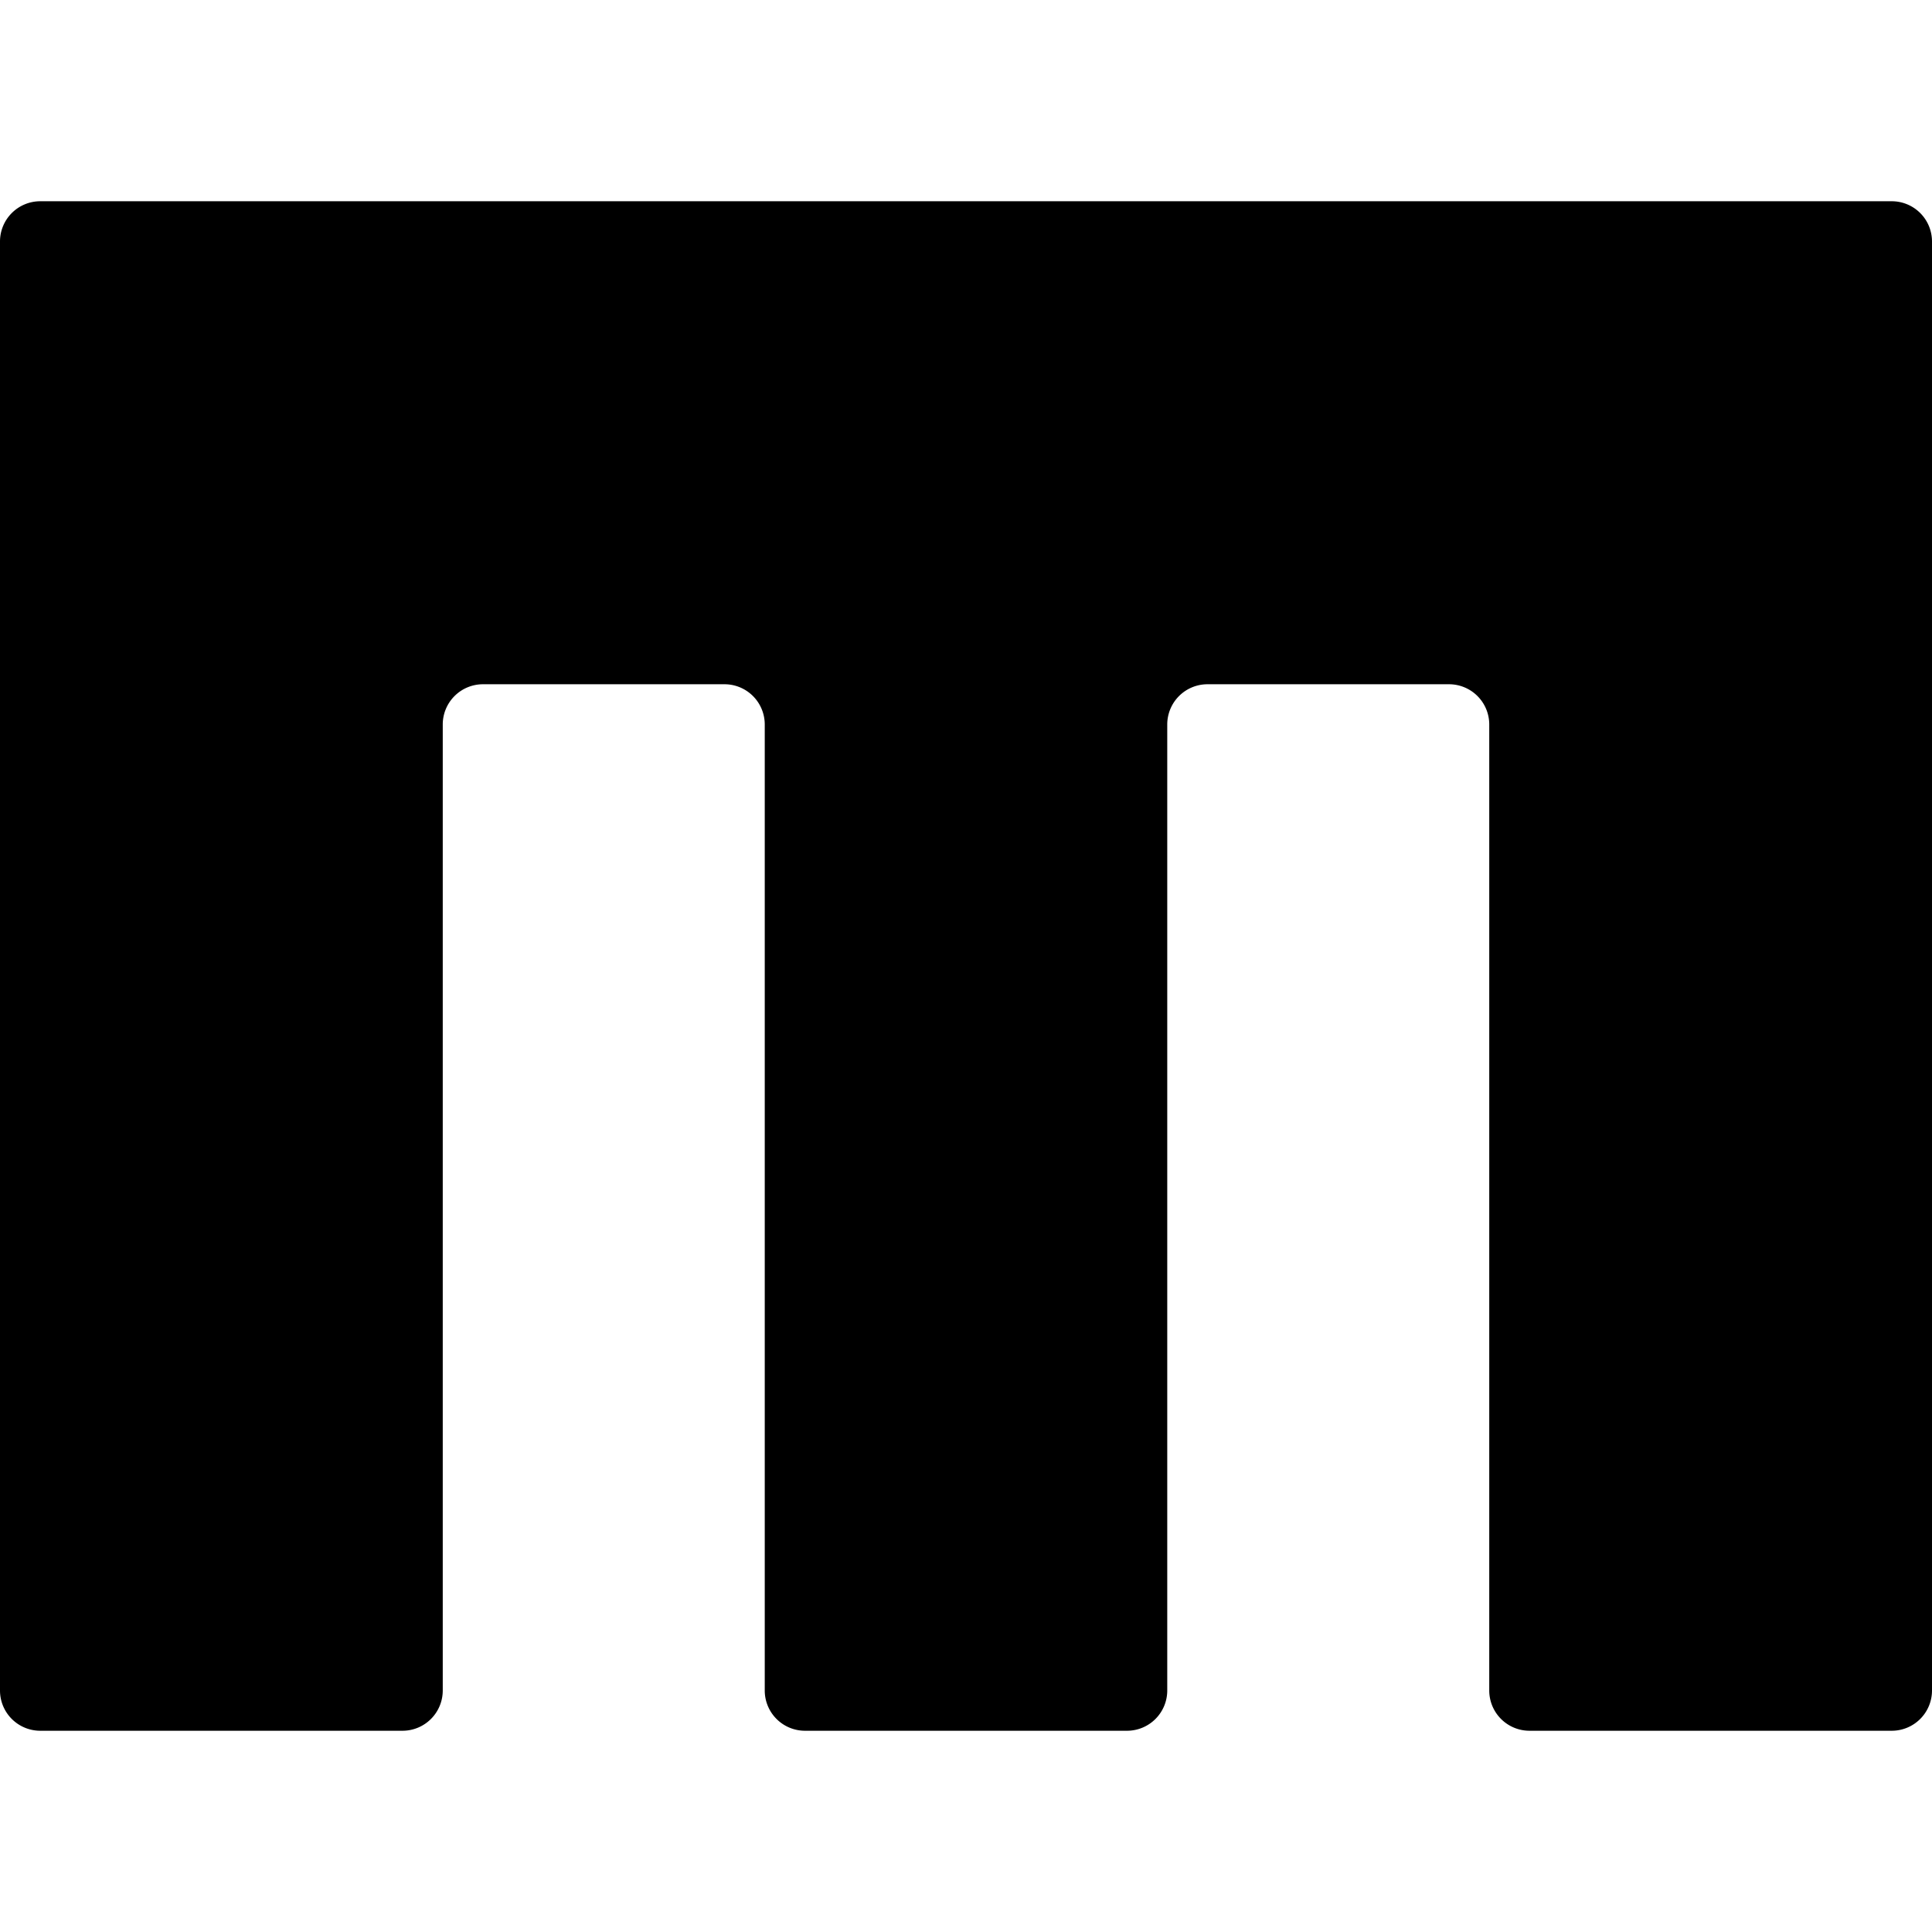
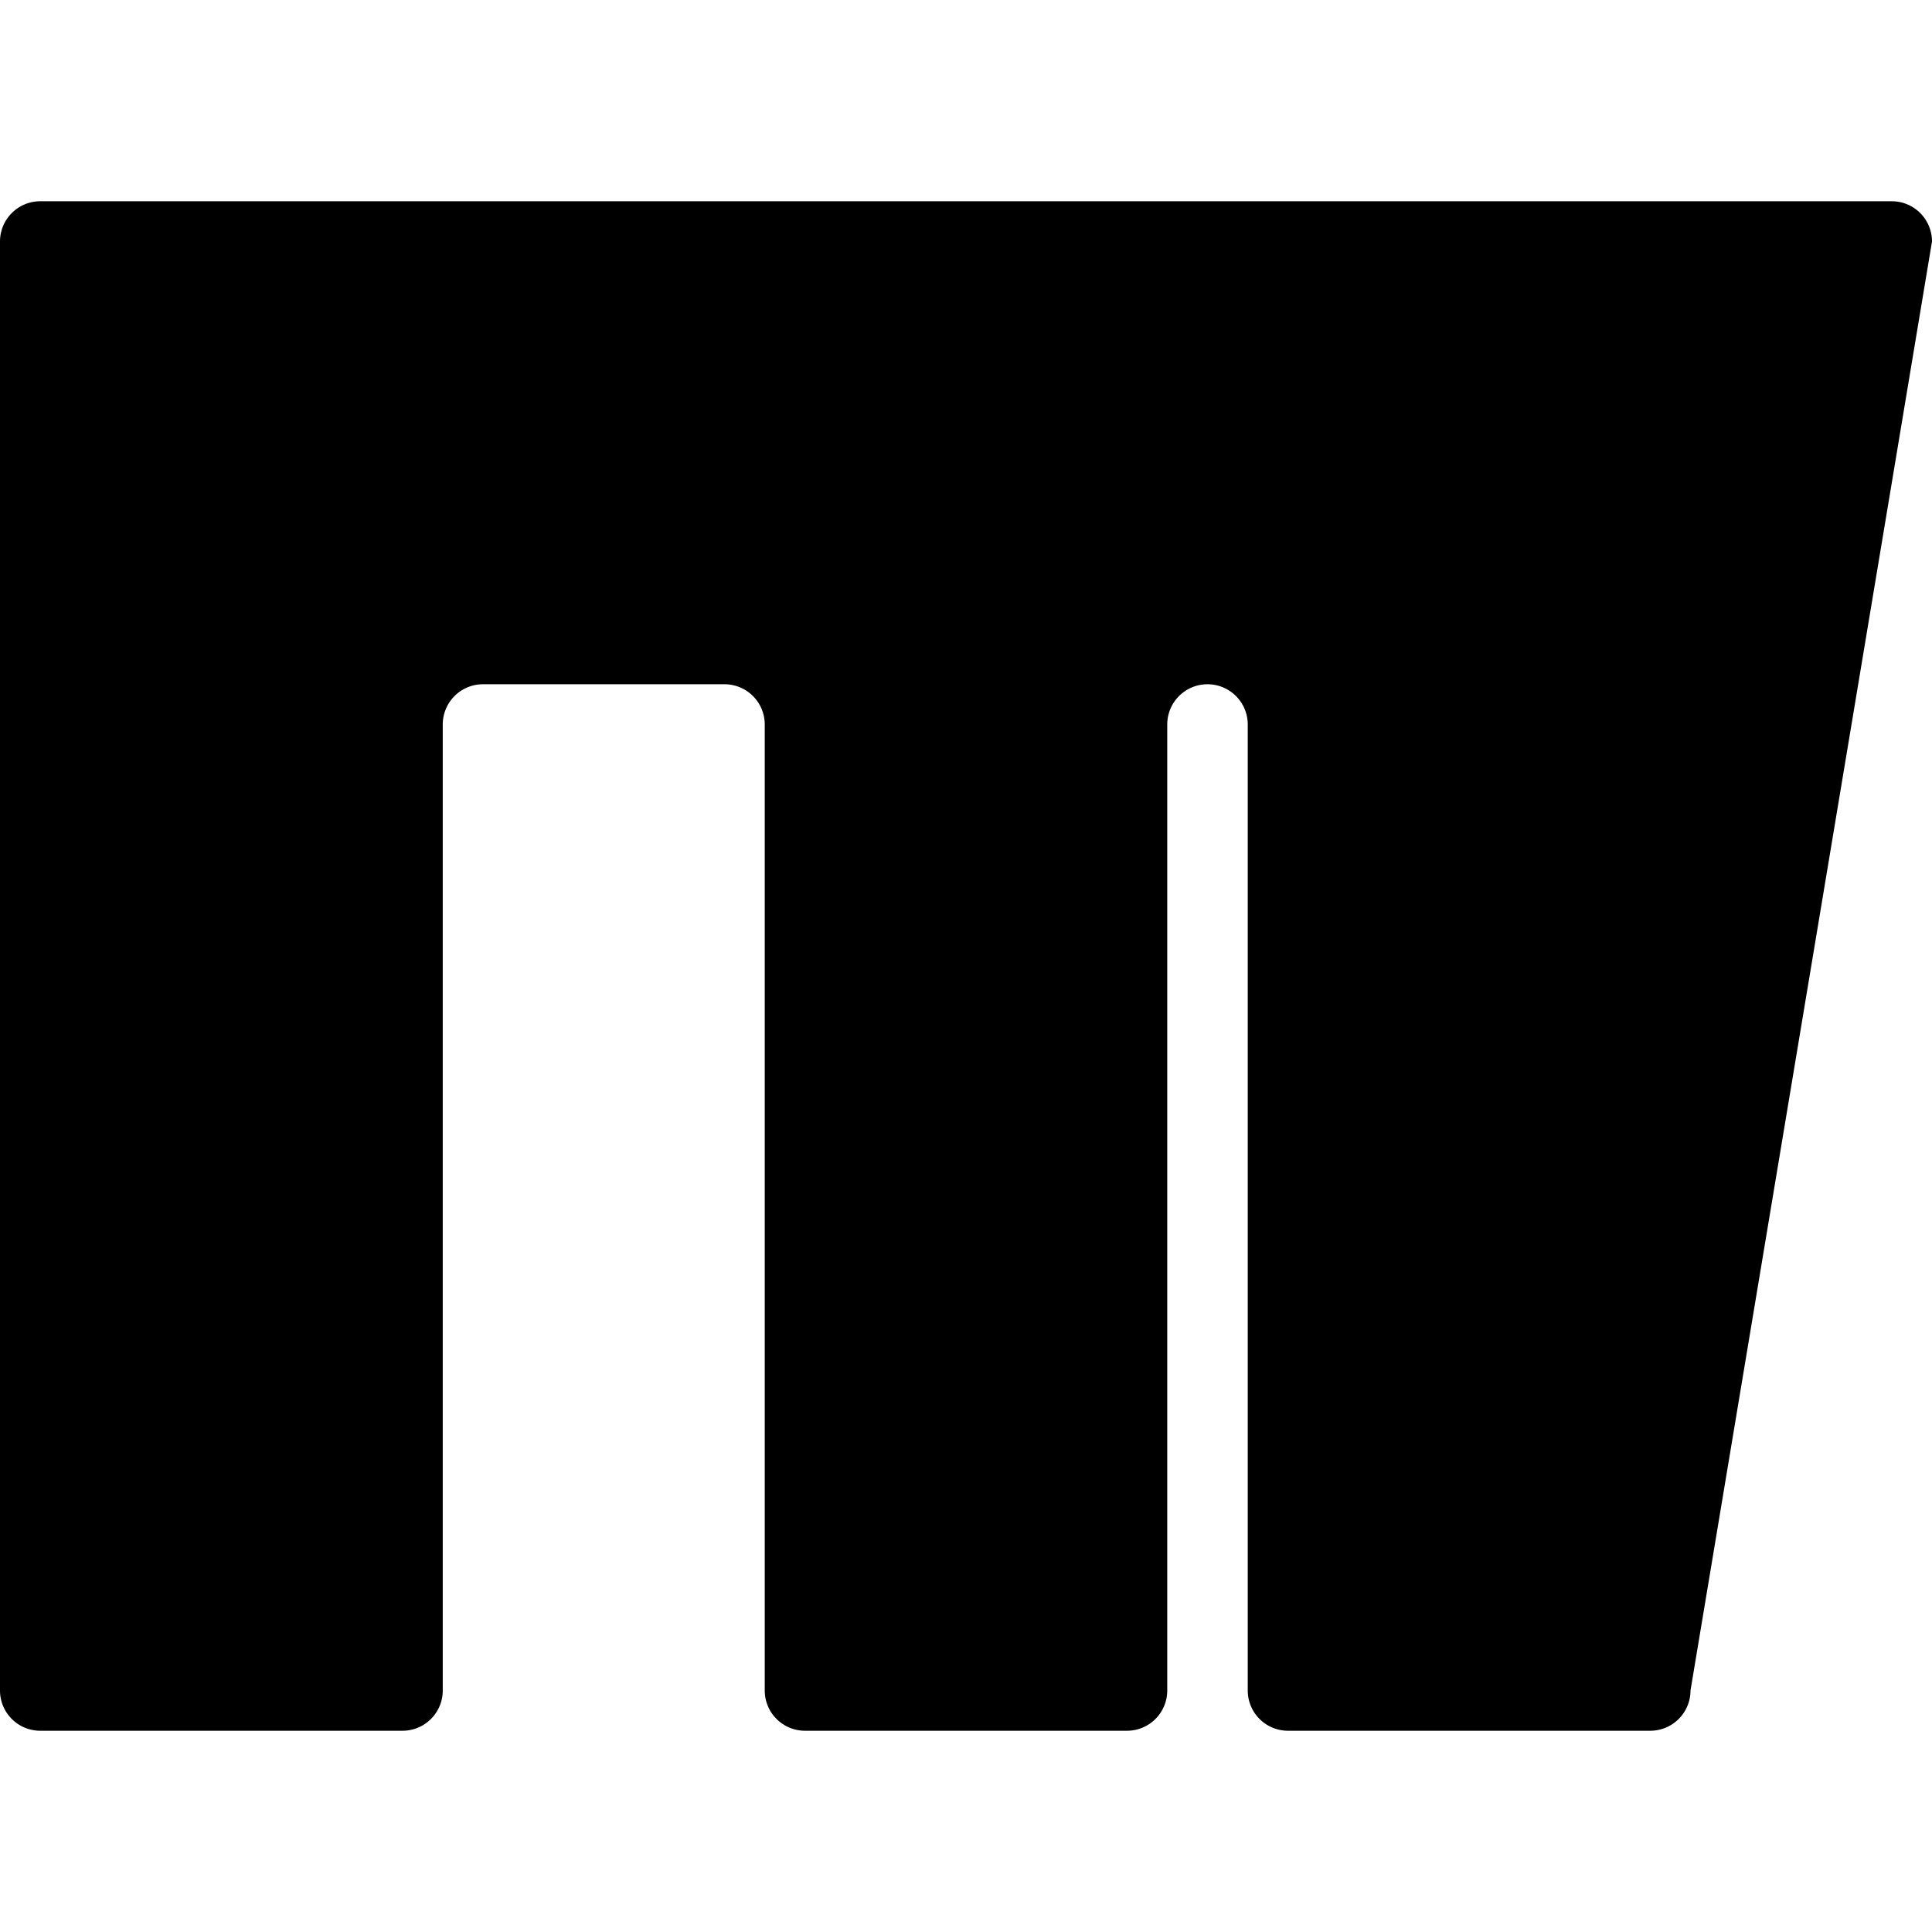
<svg xmlns="http://www.w3.org/2000/svg" viewBox="0 0 24 24">
-   <path d="M24 3a0.5 0.5 0 0 0 -0.5 -0.5H0.5A0.5 0.5 0 0 0 0 3v18a0.5 0.5 0 0 0 0.5 0.5H5a0.5 0.5 0 0 0 0.5 -0.5V9a0.5 0.5 0 0 1 0.5 -0.5h3a0.5 0.5 0 0 1 0.5 0.5v12a0.5 0.5 0 0 0 0.5 0.5h4a0.5 0.5 0 0 0 0.5 -0.5V9a0.5 0.5 0 0 1 0.5 -0.5h3a0.5 0.5 0 0 1 0.5 0.5v12a0.5 0.5 0 0 0 0.5 0.5h4.5a0.5 0.5 0 0 0 0.5 -0.5Z" fill="#000000" stroke-width="1" />
+   <path d="M24 3a0.5 0.5 0 0 0 -0.5 -0.5H0.5A0.5 0.5 0 0 0 0 3v18a0.5 0.5 0 0 0 0.5 0.5H5a0.5 0.5 0 0 0 0.5 -0.5V9a0.5 0.5 0 0 1 0.5 -0.5h3a0.5 0.5 0 0 1 0.5 0.5v12a0.5 0.5 0 0 0 0.5 0.5h4a0.5 0.5 0 0 0 0.5 -0.5V9a0.5 0.5 0 0 1 0.5 -0.5a0.5 0.5 0 0 1 0.5 0.5v12a0.5 0.5 0 0 0 0.5 0.5h4.5a0.5 0.5 0 0 0 0.5 -0.5Z" fill="#000000" stroke-width="1" />
</svg>